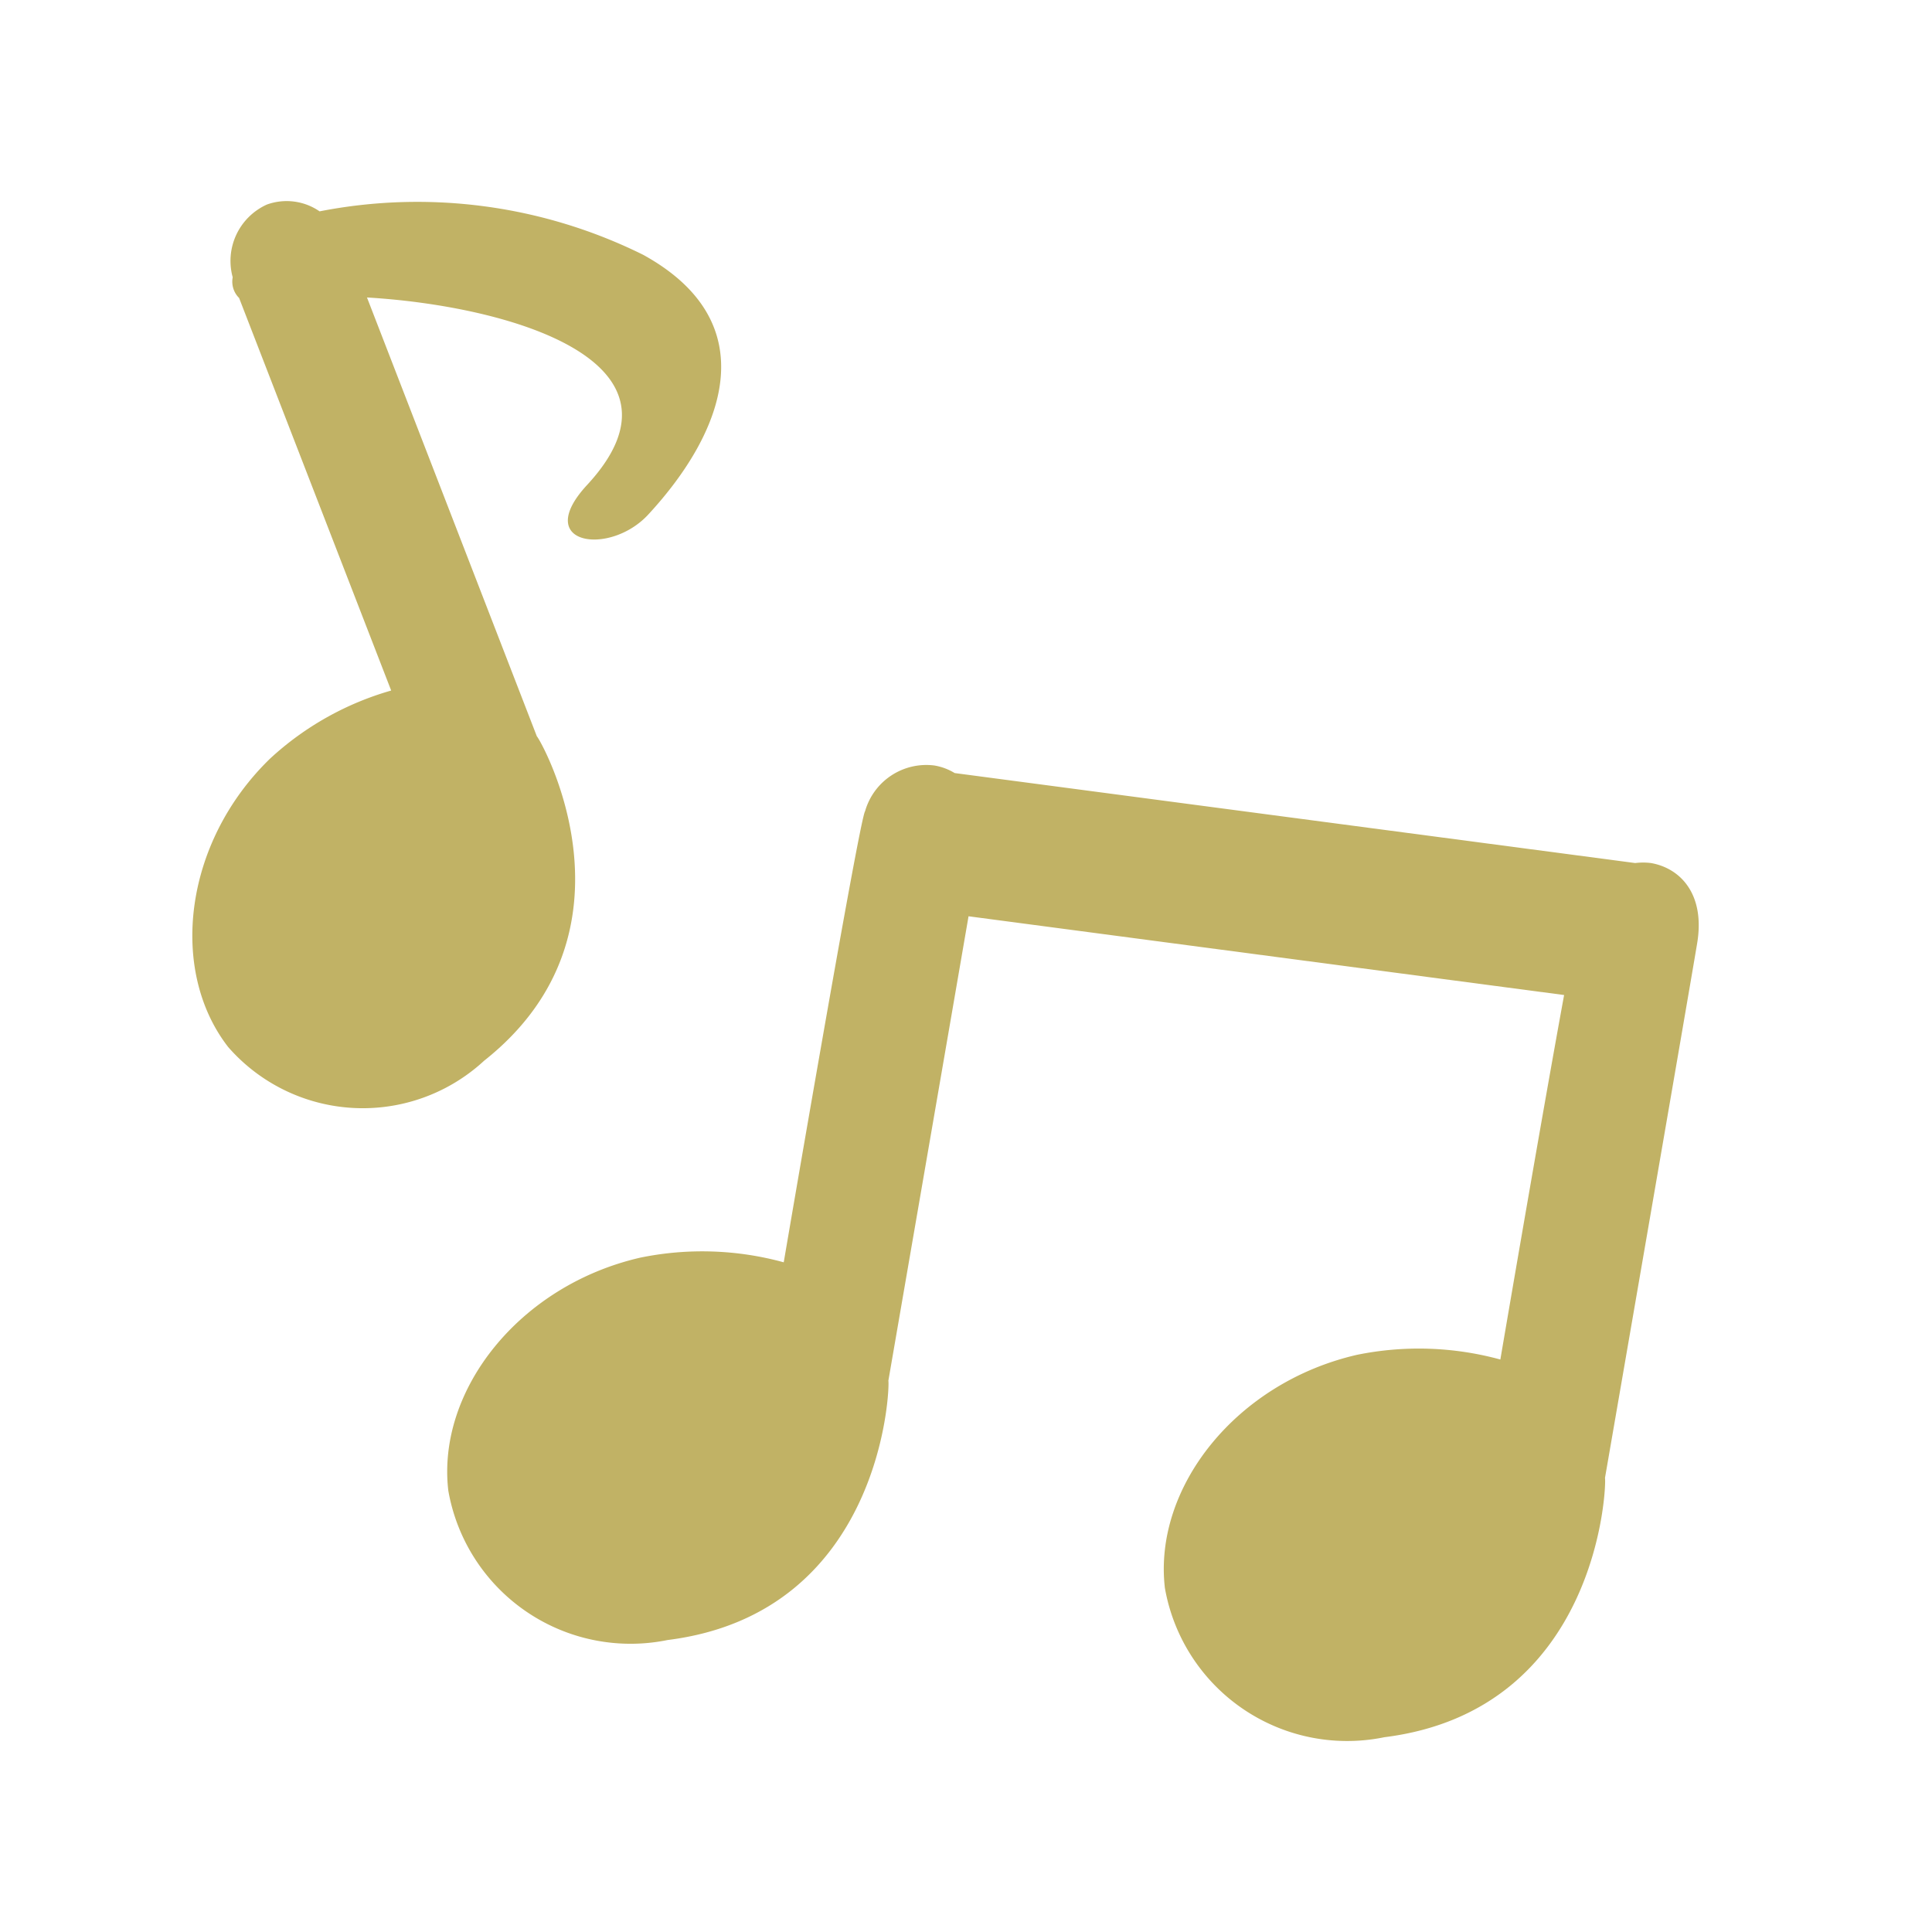
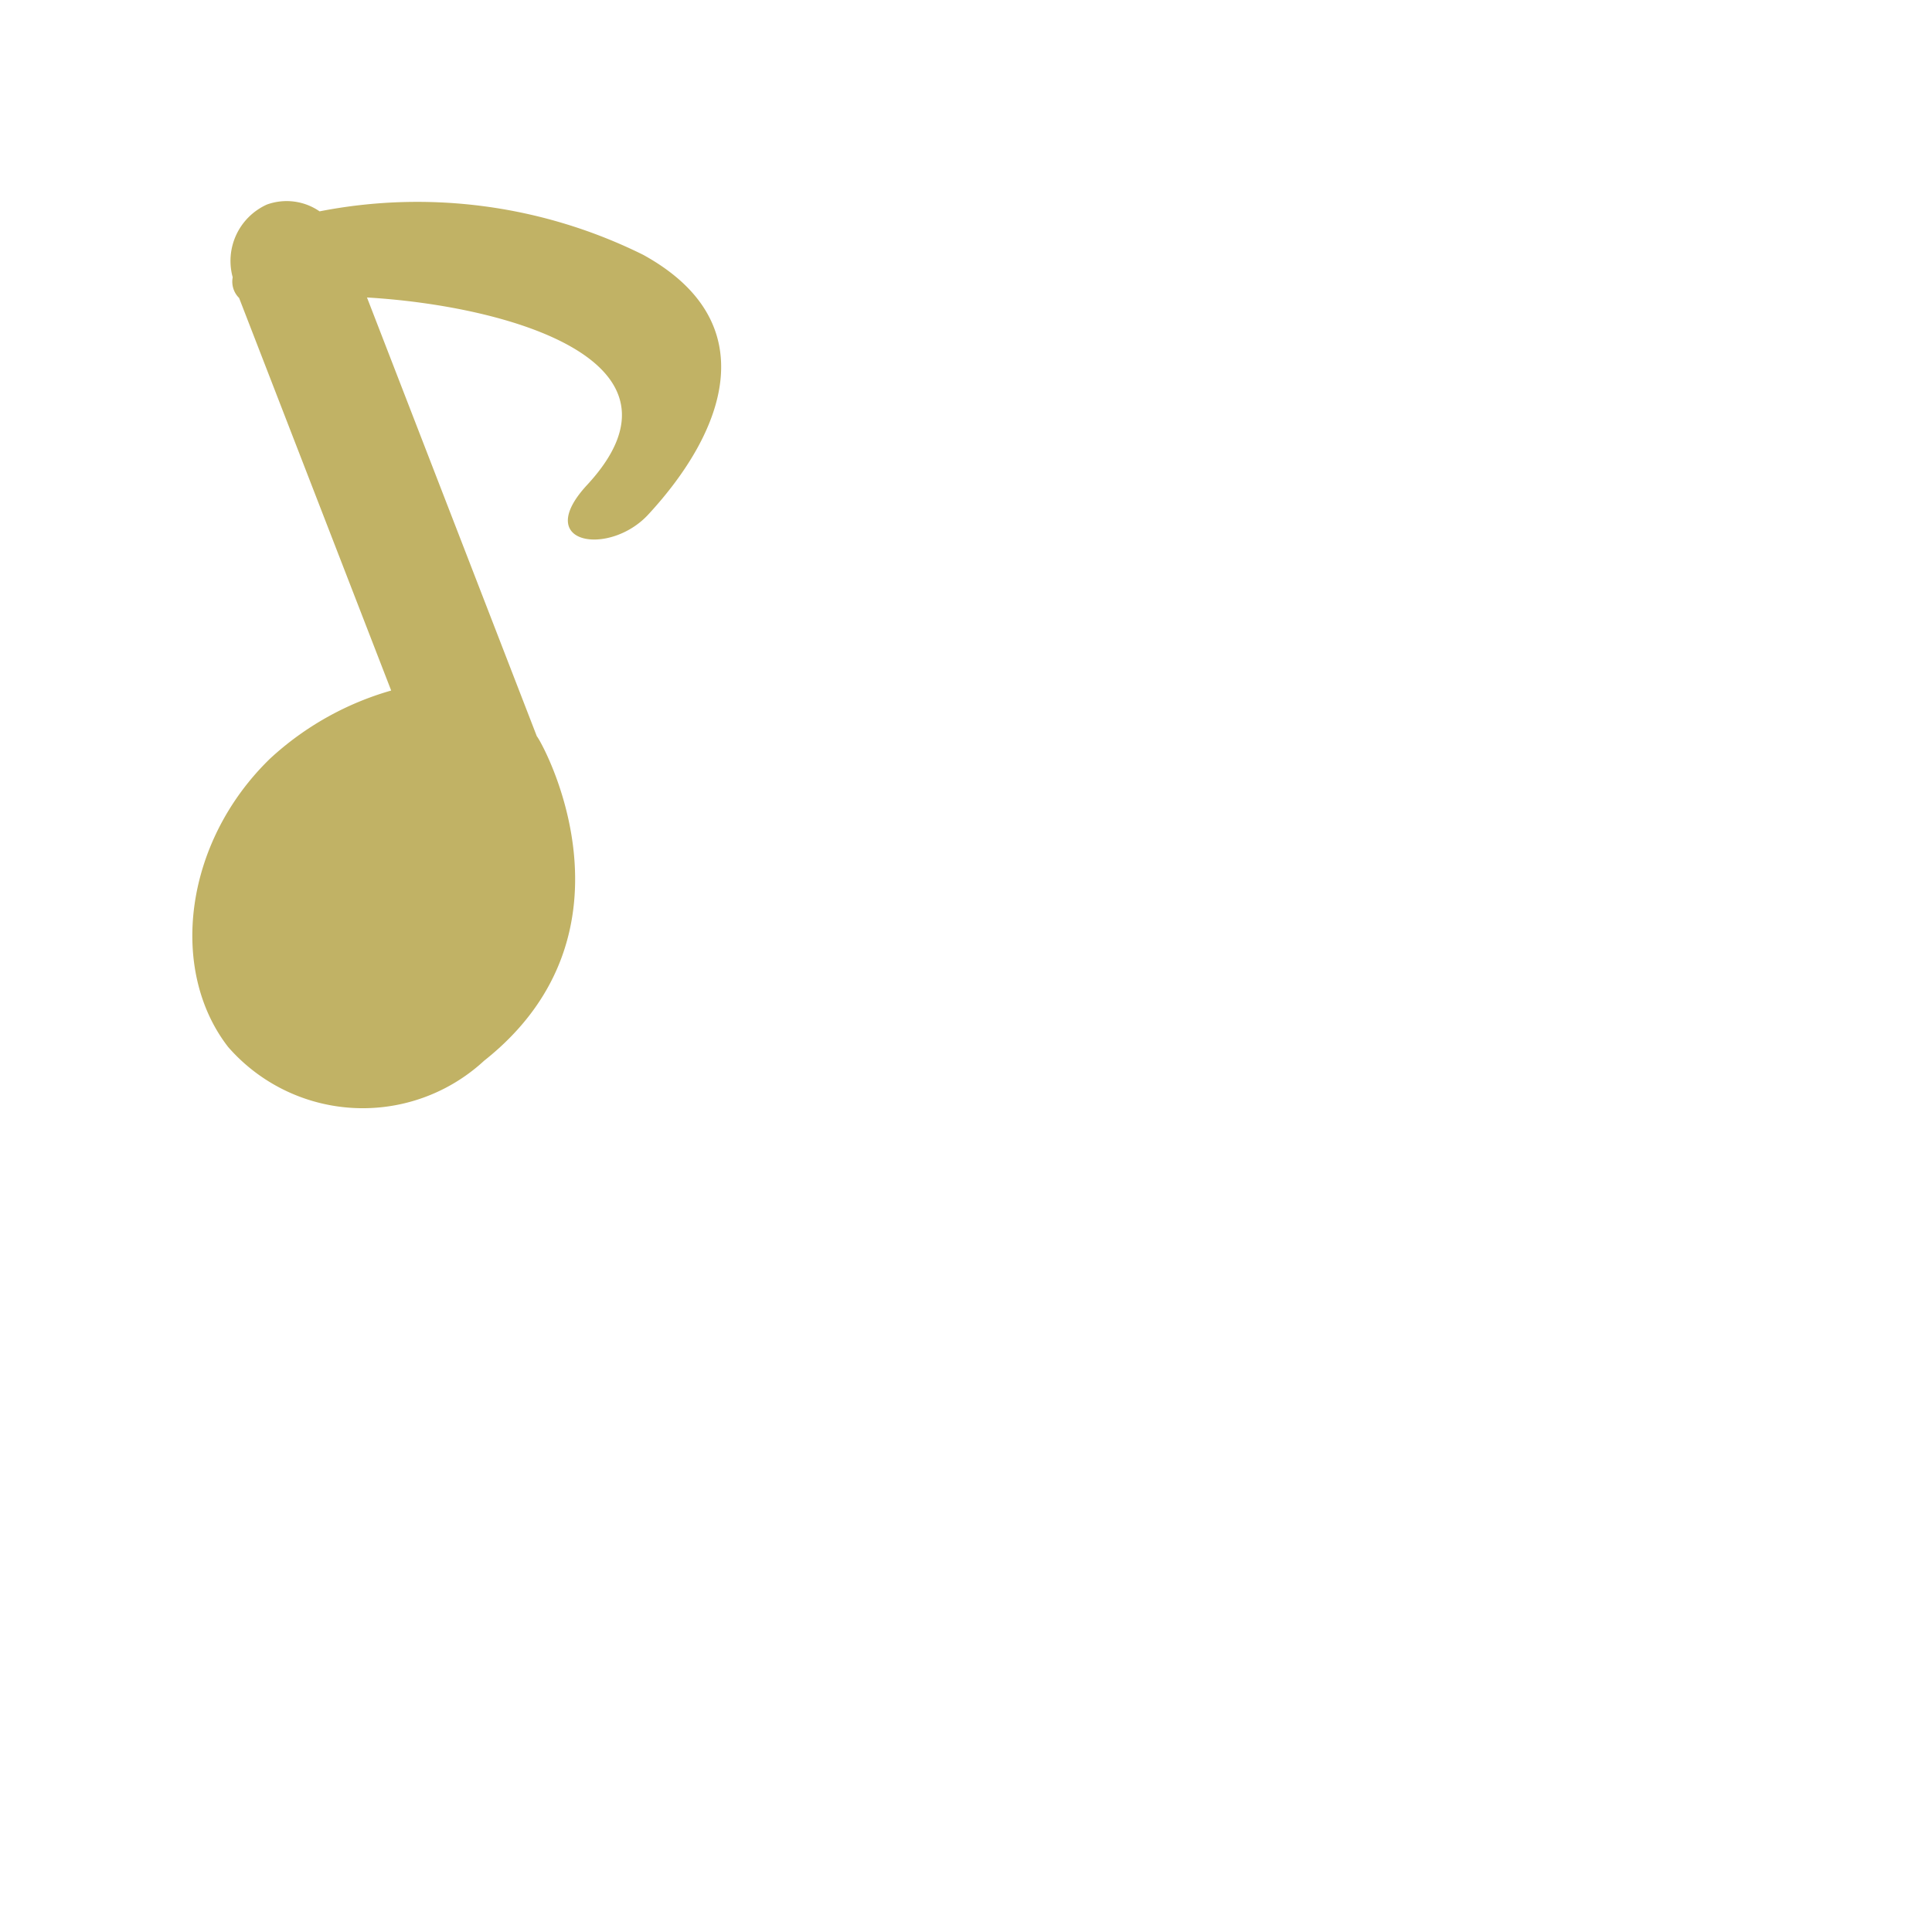
<svg xmlns="http://www.w3.org/2000/svg" width="38" height="38" viewBox="0 0 38 38">
  <g id="グループ_588" data-name="グループ 588" transform="translate(-199.542 -352.605)">
    <rect id="長方形_227" data-name="長方形 227" width="38" height="38" transform="translate(199.542 352.605)" fill="none" />
    <path id="パス_546" data-name="パス 546" d="M214.408,359.833a10,10,0,0,0-6.363-.854,1.142,1.142,0,0,0-1.036-.134,1.216,1.216,0,0,0-.673,1.431.452.452,0,0,0,.126.407l2.991,7.721a5.9,5.9,0,0,0-2.379,1.336c-1.7,1.646-2,4.167-.826,5.677a3.515,3.515,0,0,0,5.032.269c3.225-2.551,1.129-6.291,1.038-6.382l-3.341-8.631c2.767.163,6.59,1.246,4.329,3.688-1.085,1.173.435,1.409,1.2.585C216.03,363.3,216.818,361.159,214.408,359.833Z" transform="translate(-2.217 -2.217)" fill="#c1b265" />
-     <path id="パス_1606" data-name="パス 1606" d="M237.173,378.3a1.249,1.249,0,0,0-.311,0l-13.385-1.77a1.121,1.121,0,0,0-.4-.149,1.253,1.253,0,0,0-1.362.9c-.11.139-1.6,8.872-1.6,8.872a6.059,6.059,0,0,0-2.82-.092c-2.385.547-4.009,2.615-3.777,4.585a3.64,3.64,0,0,0,4.314,2.936c4.224-.53,4.372-4.968,4.341-5.1,0,0,1.077-6.232,1.577-9.135l11.714,1.549c-.472,2.577-1.254,7.169-1.254,7.169a6.081,6.081,0,0,0-2.821-.092c-2.384.549-4.007,2.616-3.777,4.586a3.639,3.639,0,0,0,4.316,2.935c4.224-.529,4.372-4.967,4.34-5.1,0,0,1.652-9.545,1.813-10.516S237.747,378.4,237.173,378.3Z" transform="translate(-5.158 -8.72)" fill="#c1b265" />
  </g>
</svg>